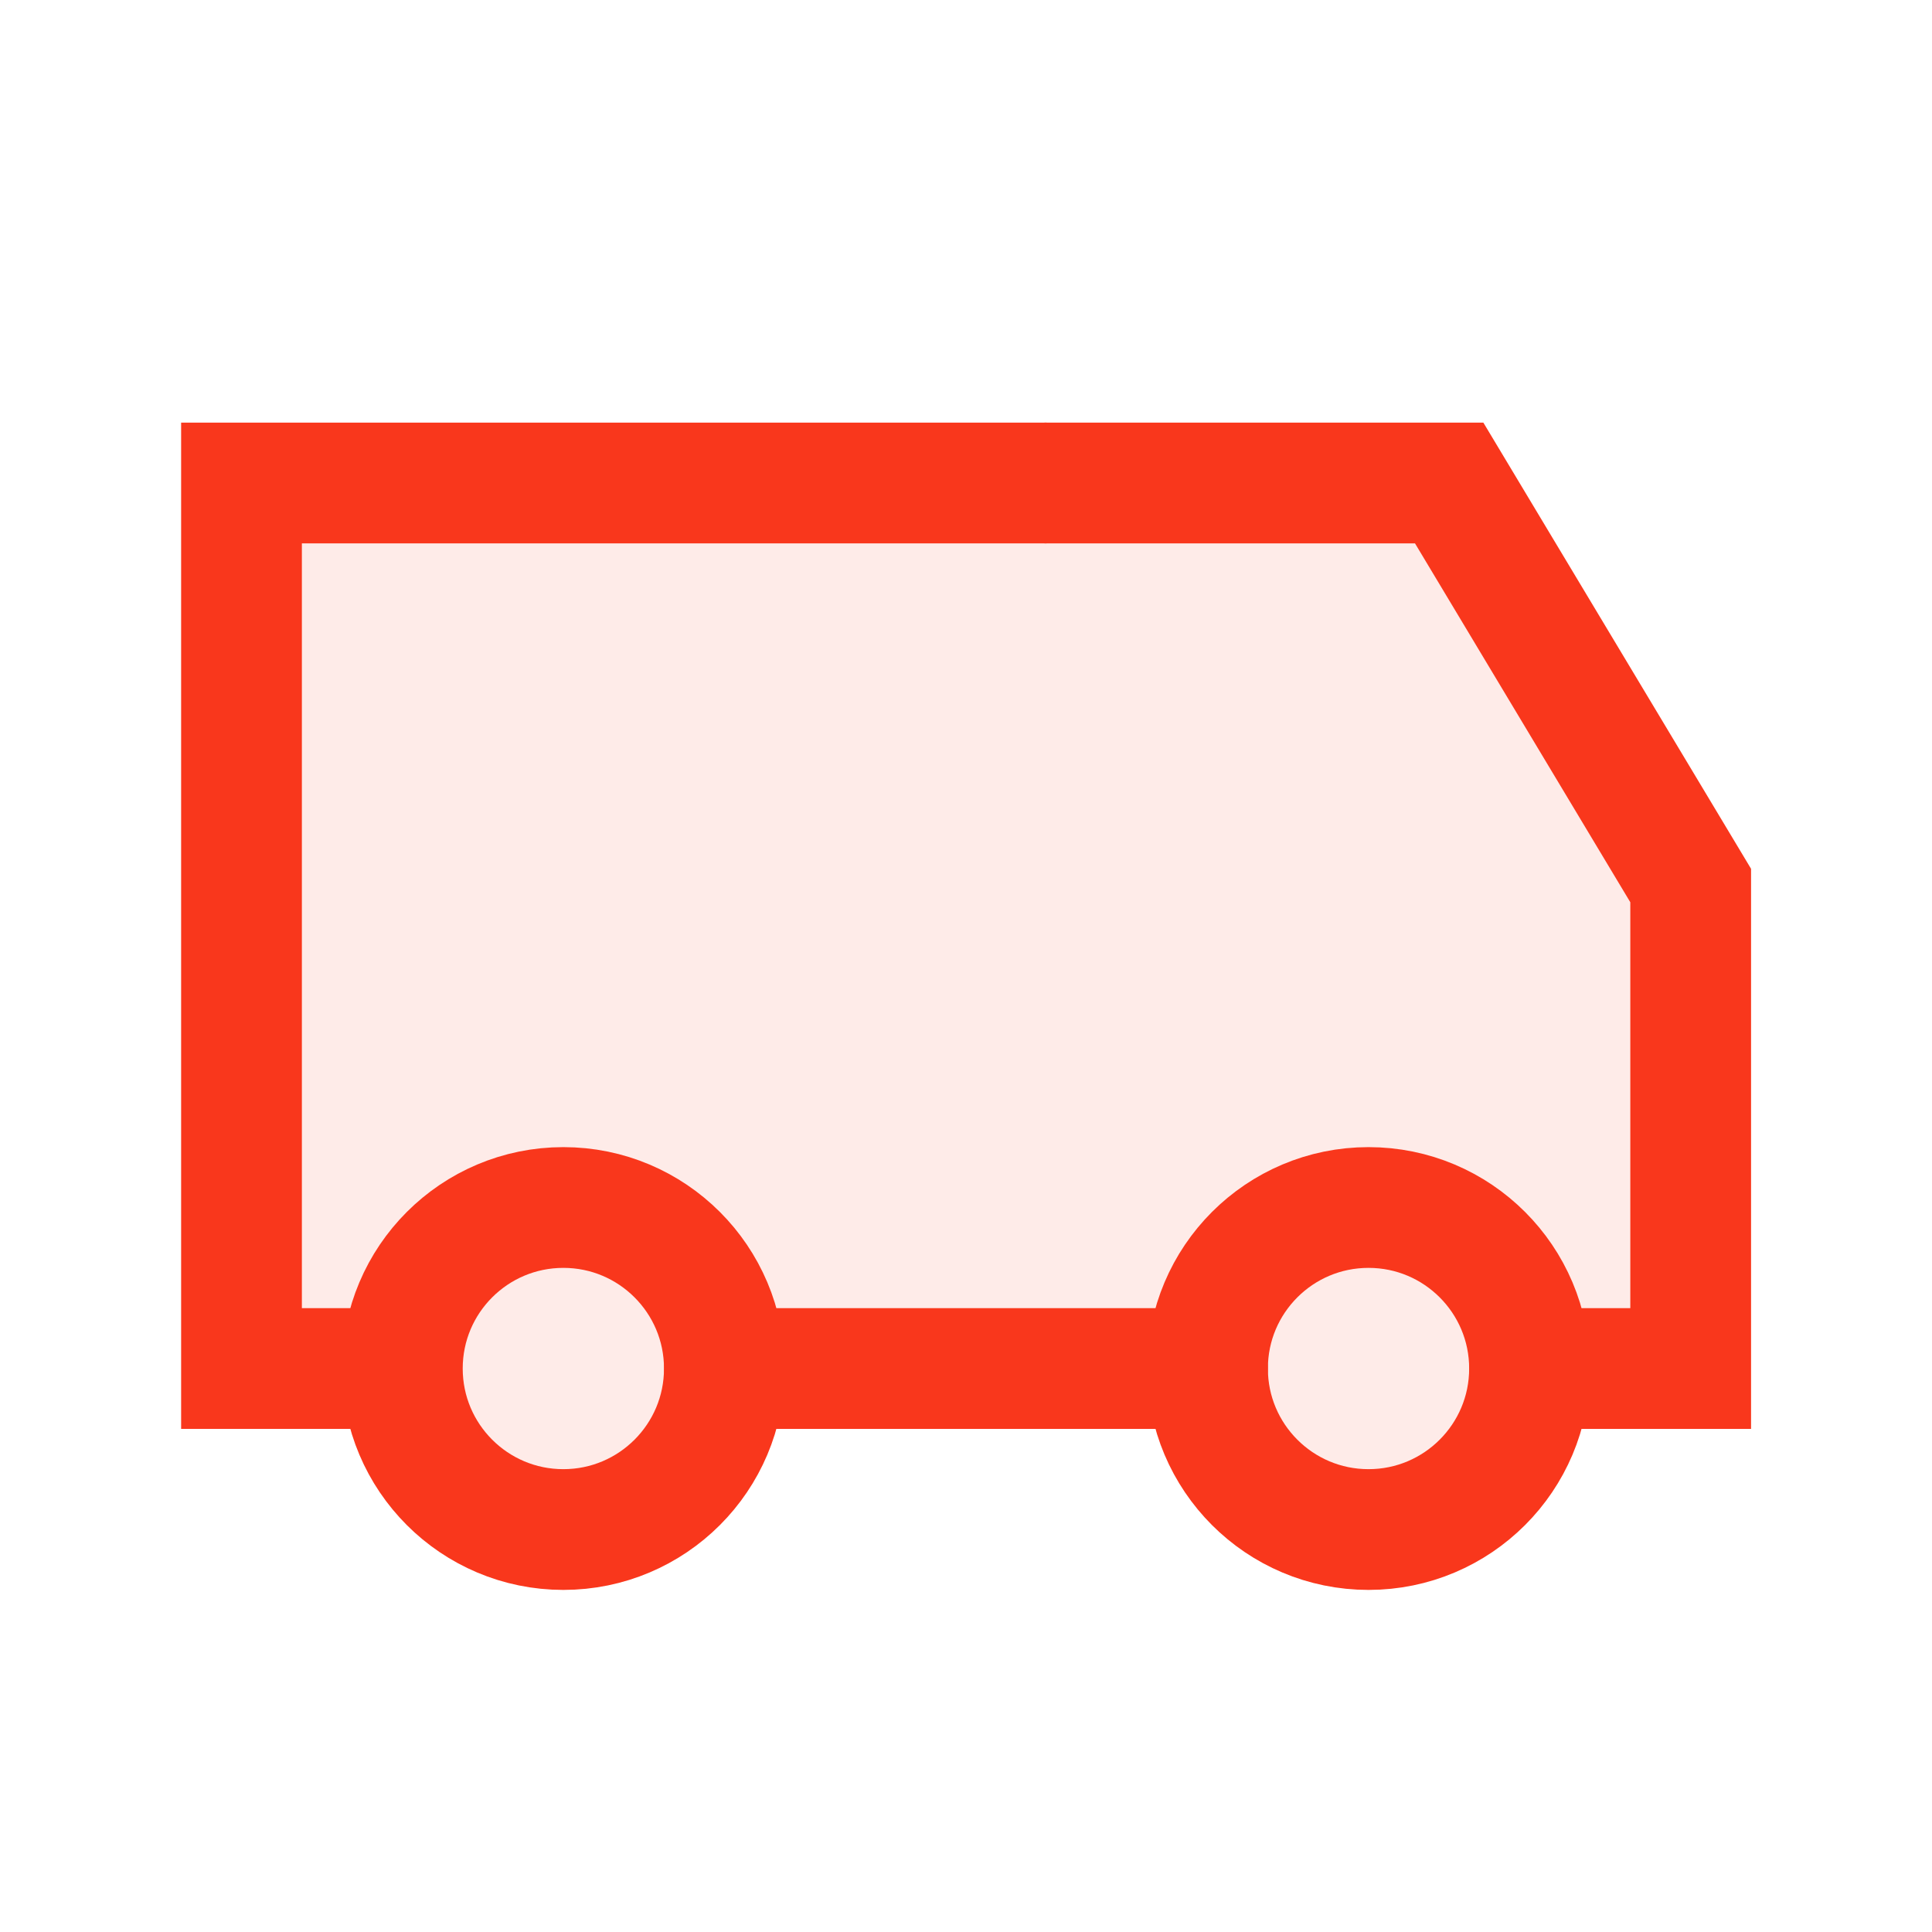
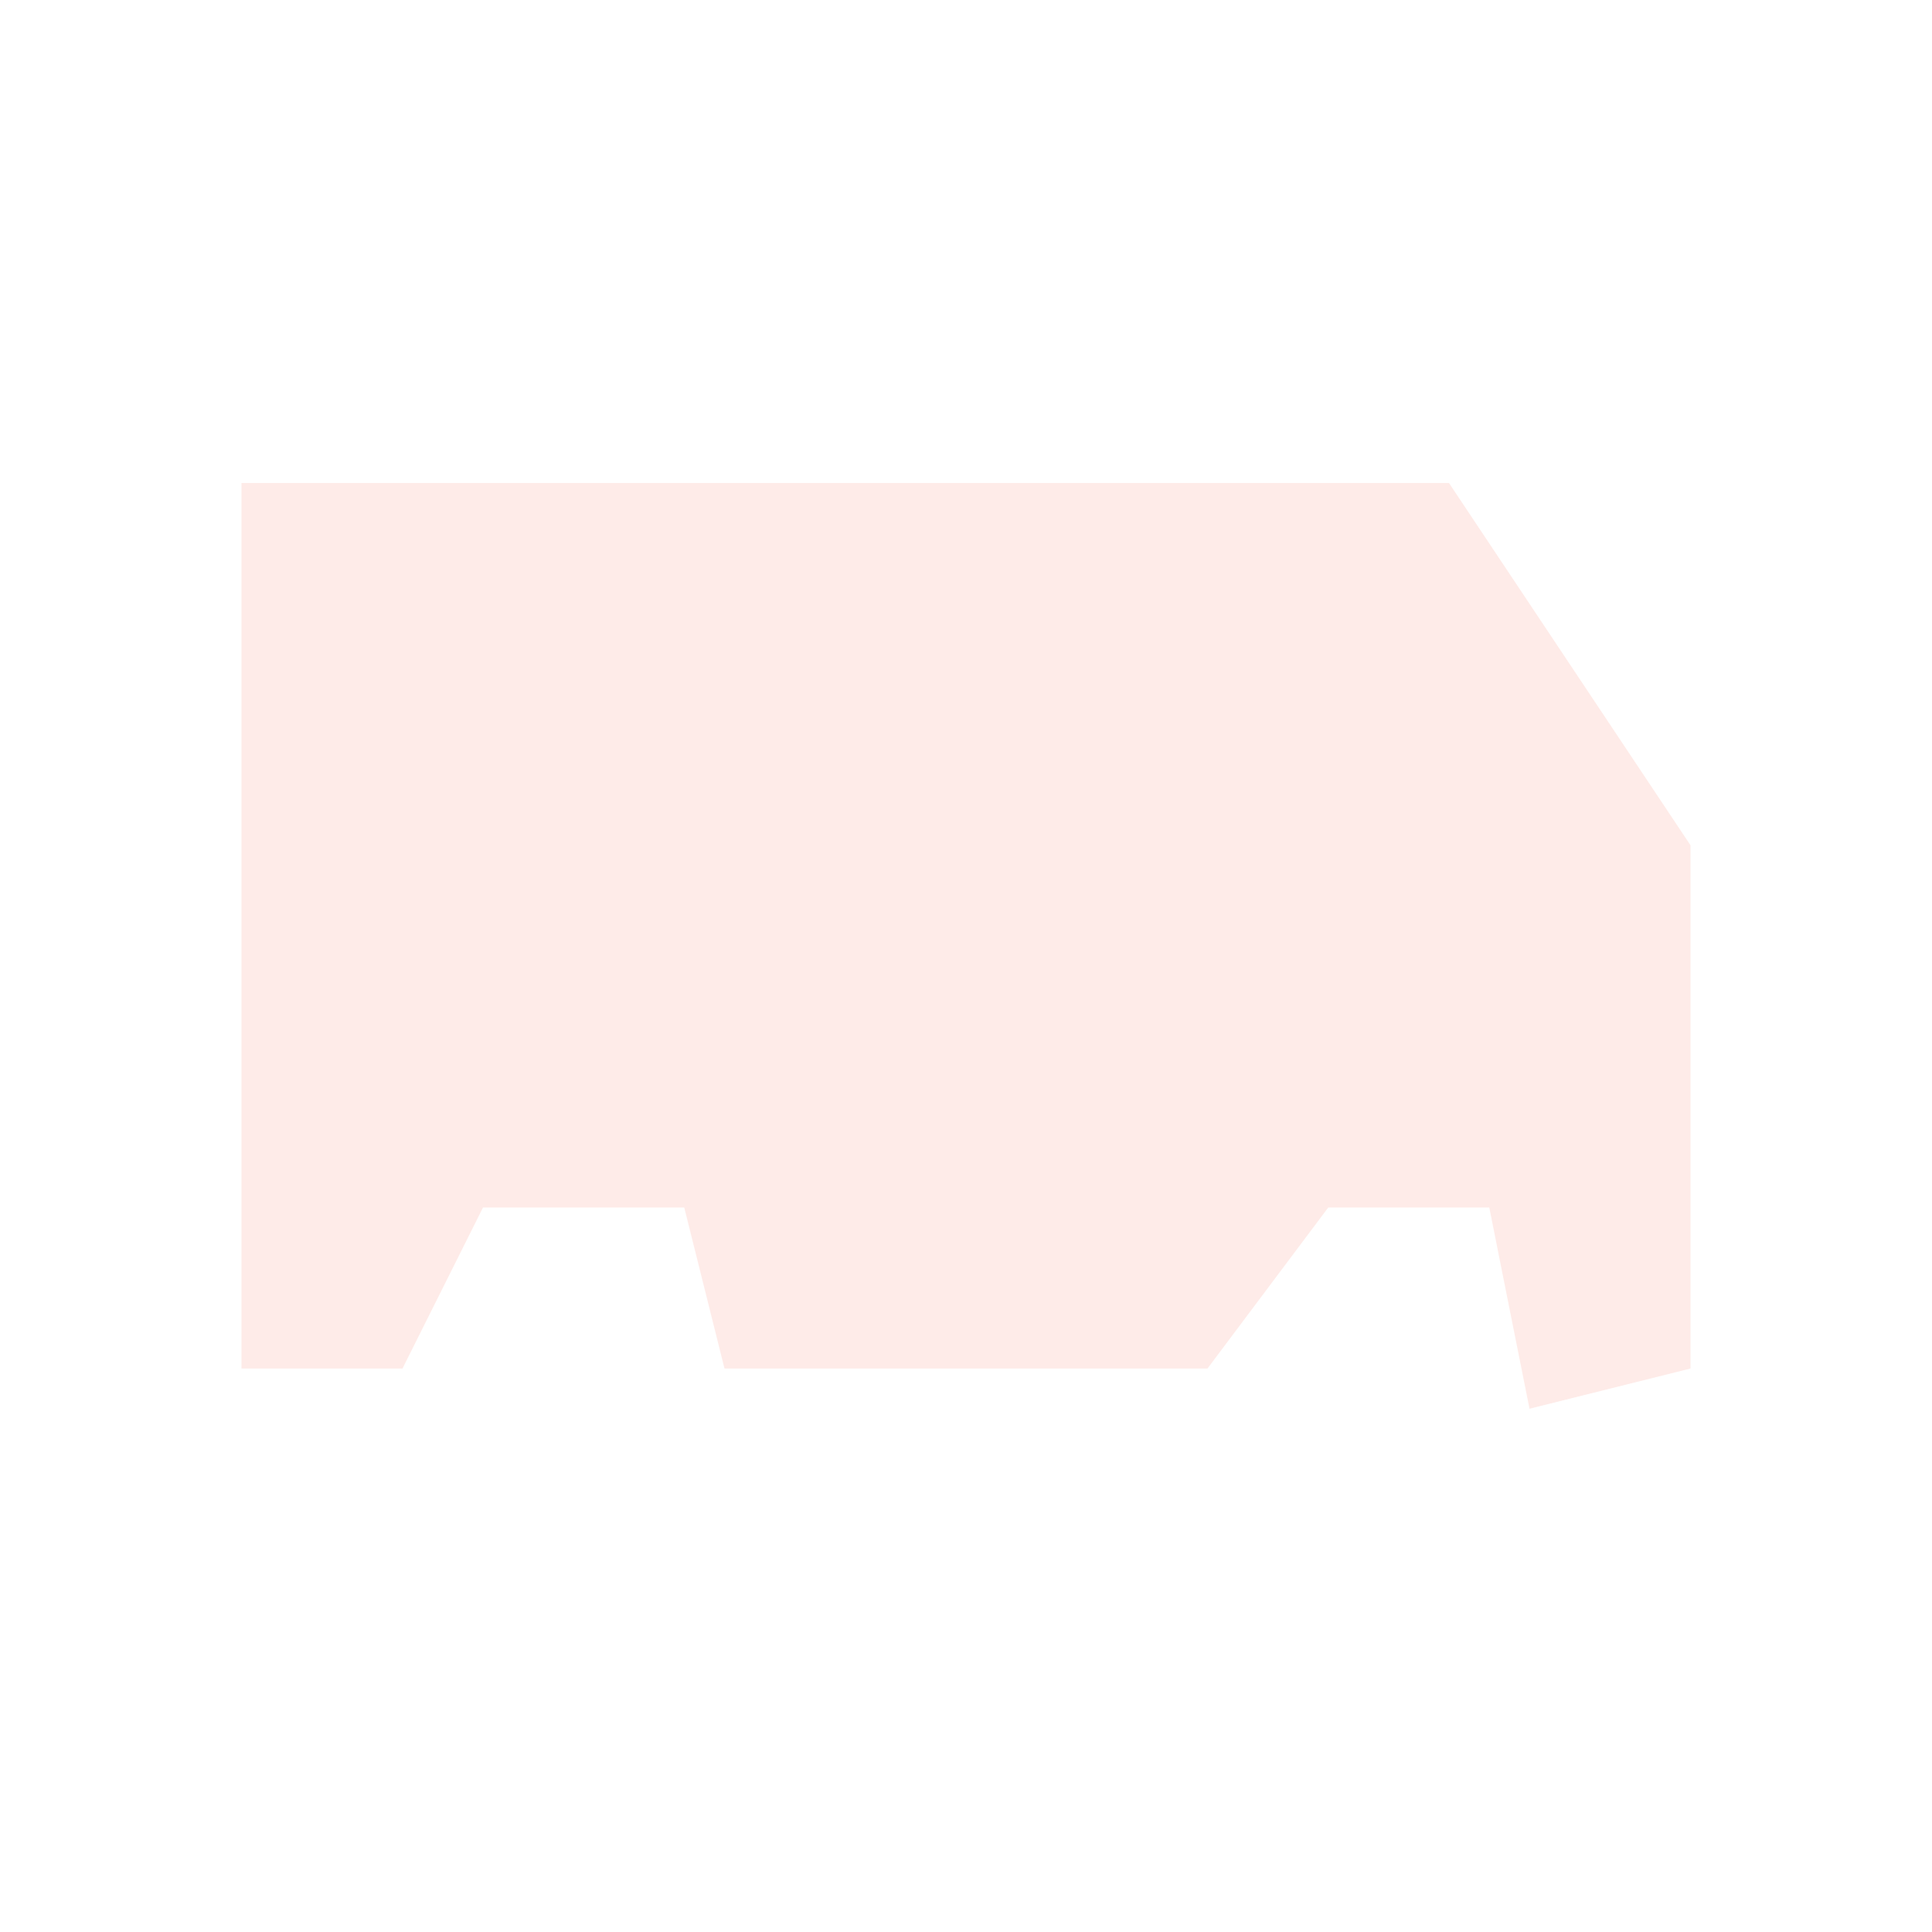
<svg xmlns="http://www.w3.org/2000/svg" width="32" height="32" viewBox="0 0 32 32" fill="none">
  <path d="M4 22.667V8H24L28 14V22.667L25.333 23.333L24.667 20H22L20 22.667H12L11.333 20H8L6.667 22.667H4Z" fill="#F9371C" fill-opacity="0.1" />
-   <circle cx="9.331" cy="22.667" r="2.667" fill="#F9371C" fill-opacity="0.1" stroke="#F9371C" stroke-width="2" stroke-linecap="round" stroke-linejoin="round" />
-   <circle cx="22.667" cy="22.667" r="2.667" fill="#F9371C" fill-opacity="0.1" stroke="#F9371C" stroke-width="2" stroke-linecap="round" stroke-linejoin="round" />
-   <path d="M6.667 22.667H4V8H17.333" stroke="#F9371C" stroke-width="2" />
-   <path d="M12 22.667H20" stroke="#F9371C" stroke-width="2" stroke-linecap="round" stroke-linejoin="round" />
-   <path d="M17.336 8H24.003L28.003 14.667V22.667H25.336" stroke="#F9371C" stroke-width="2" stroke-miterlimit="16" stroke-linecap="round" />
</svg>